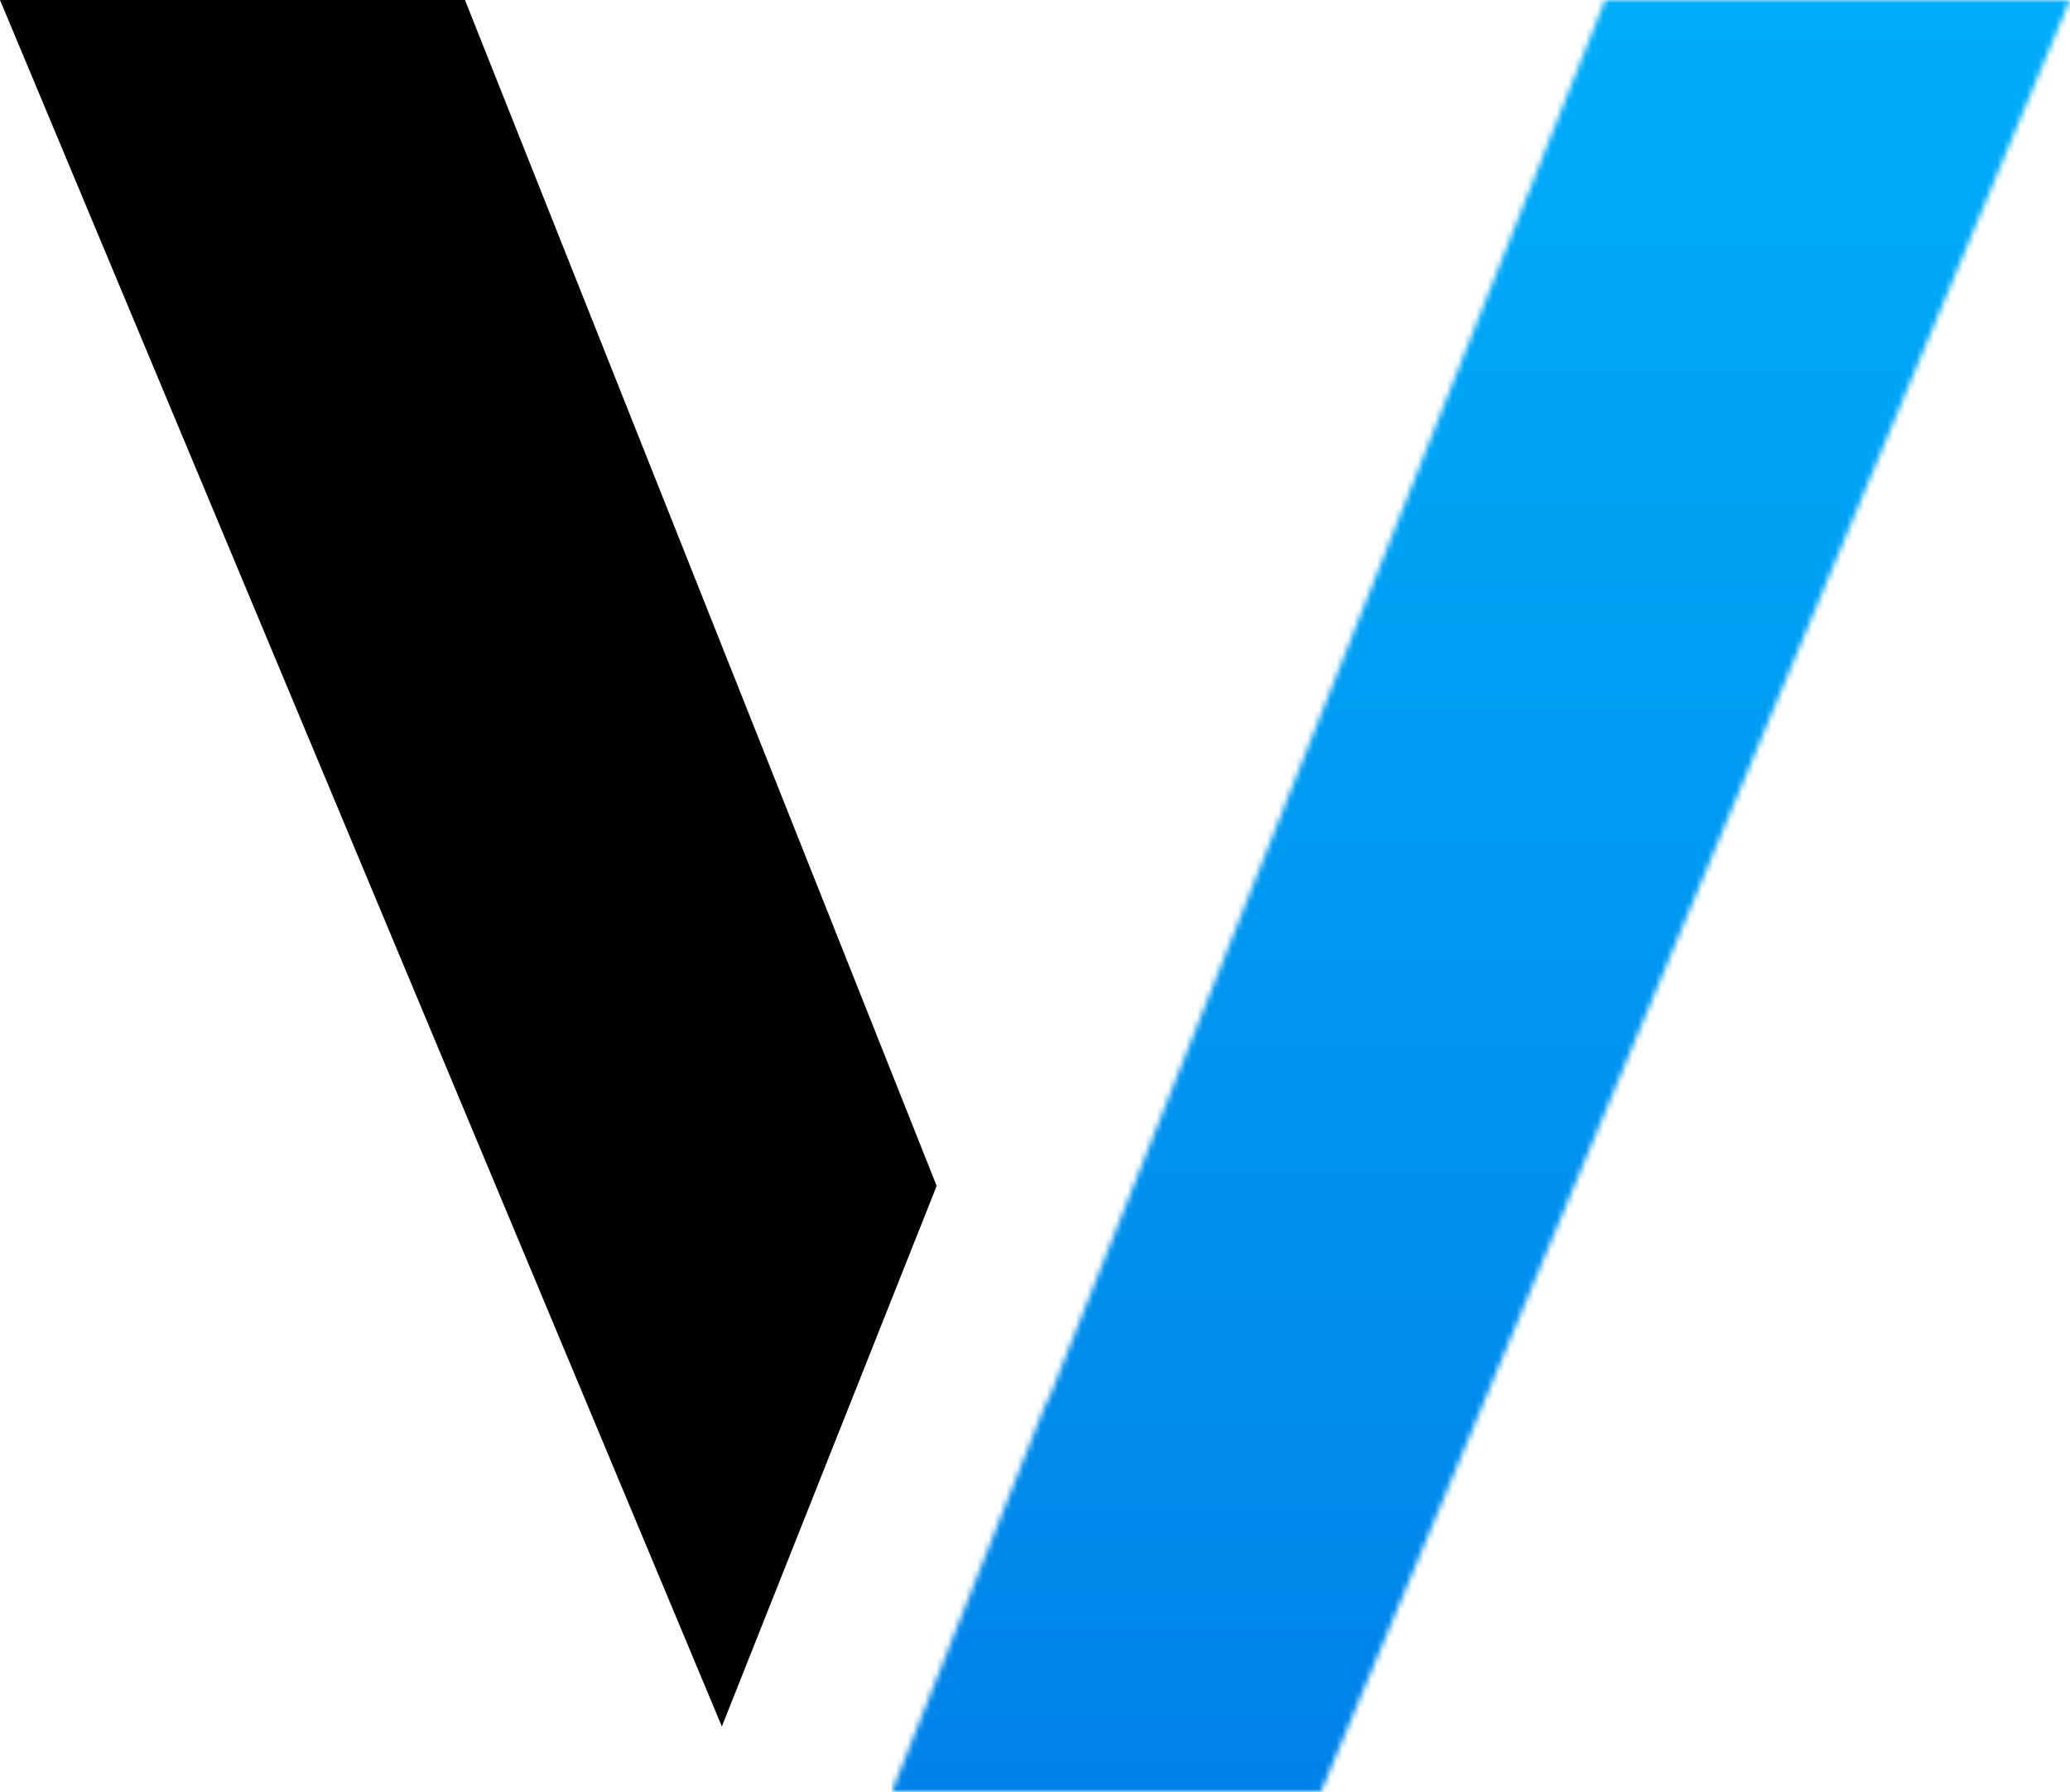
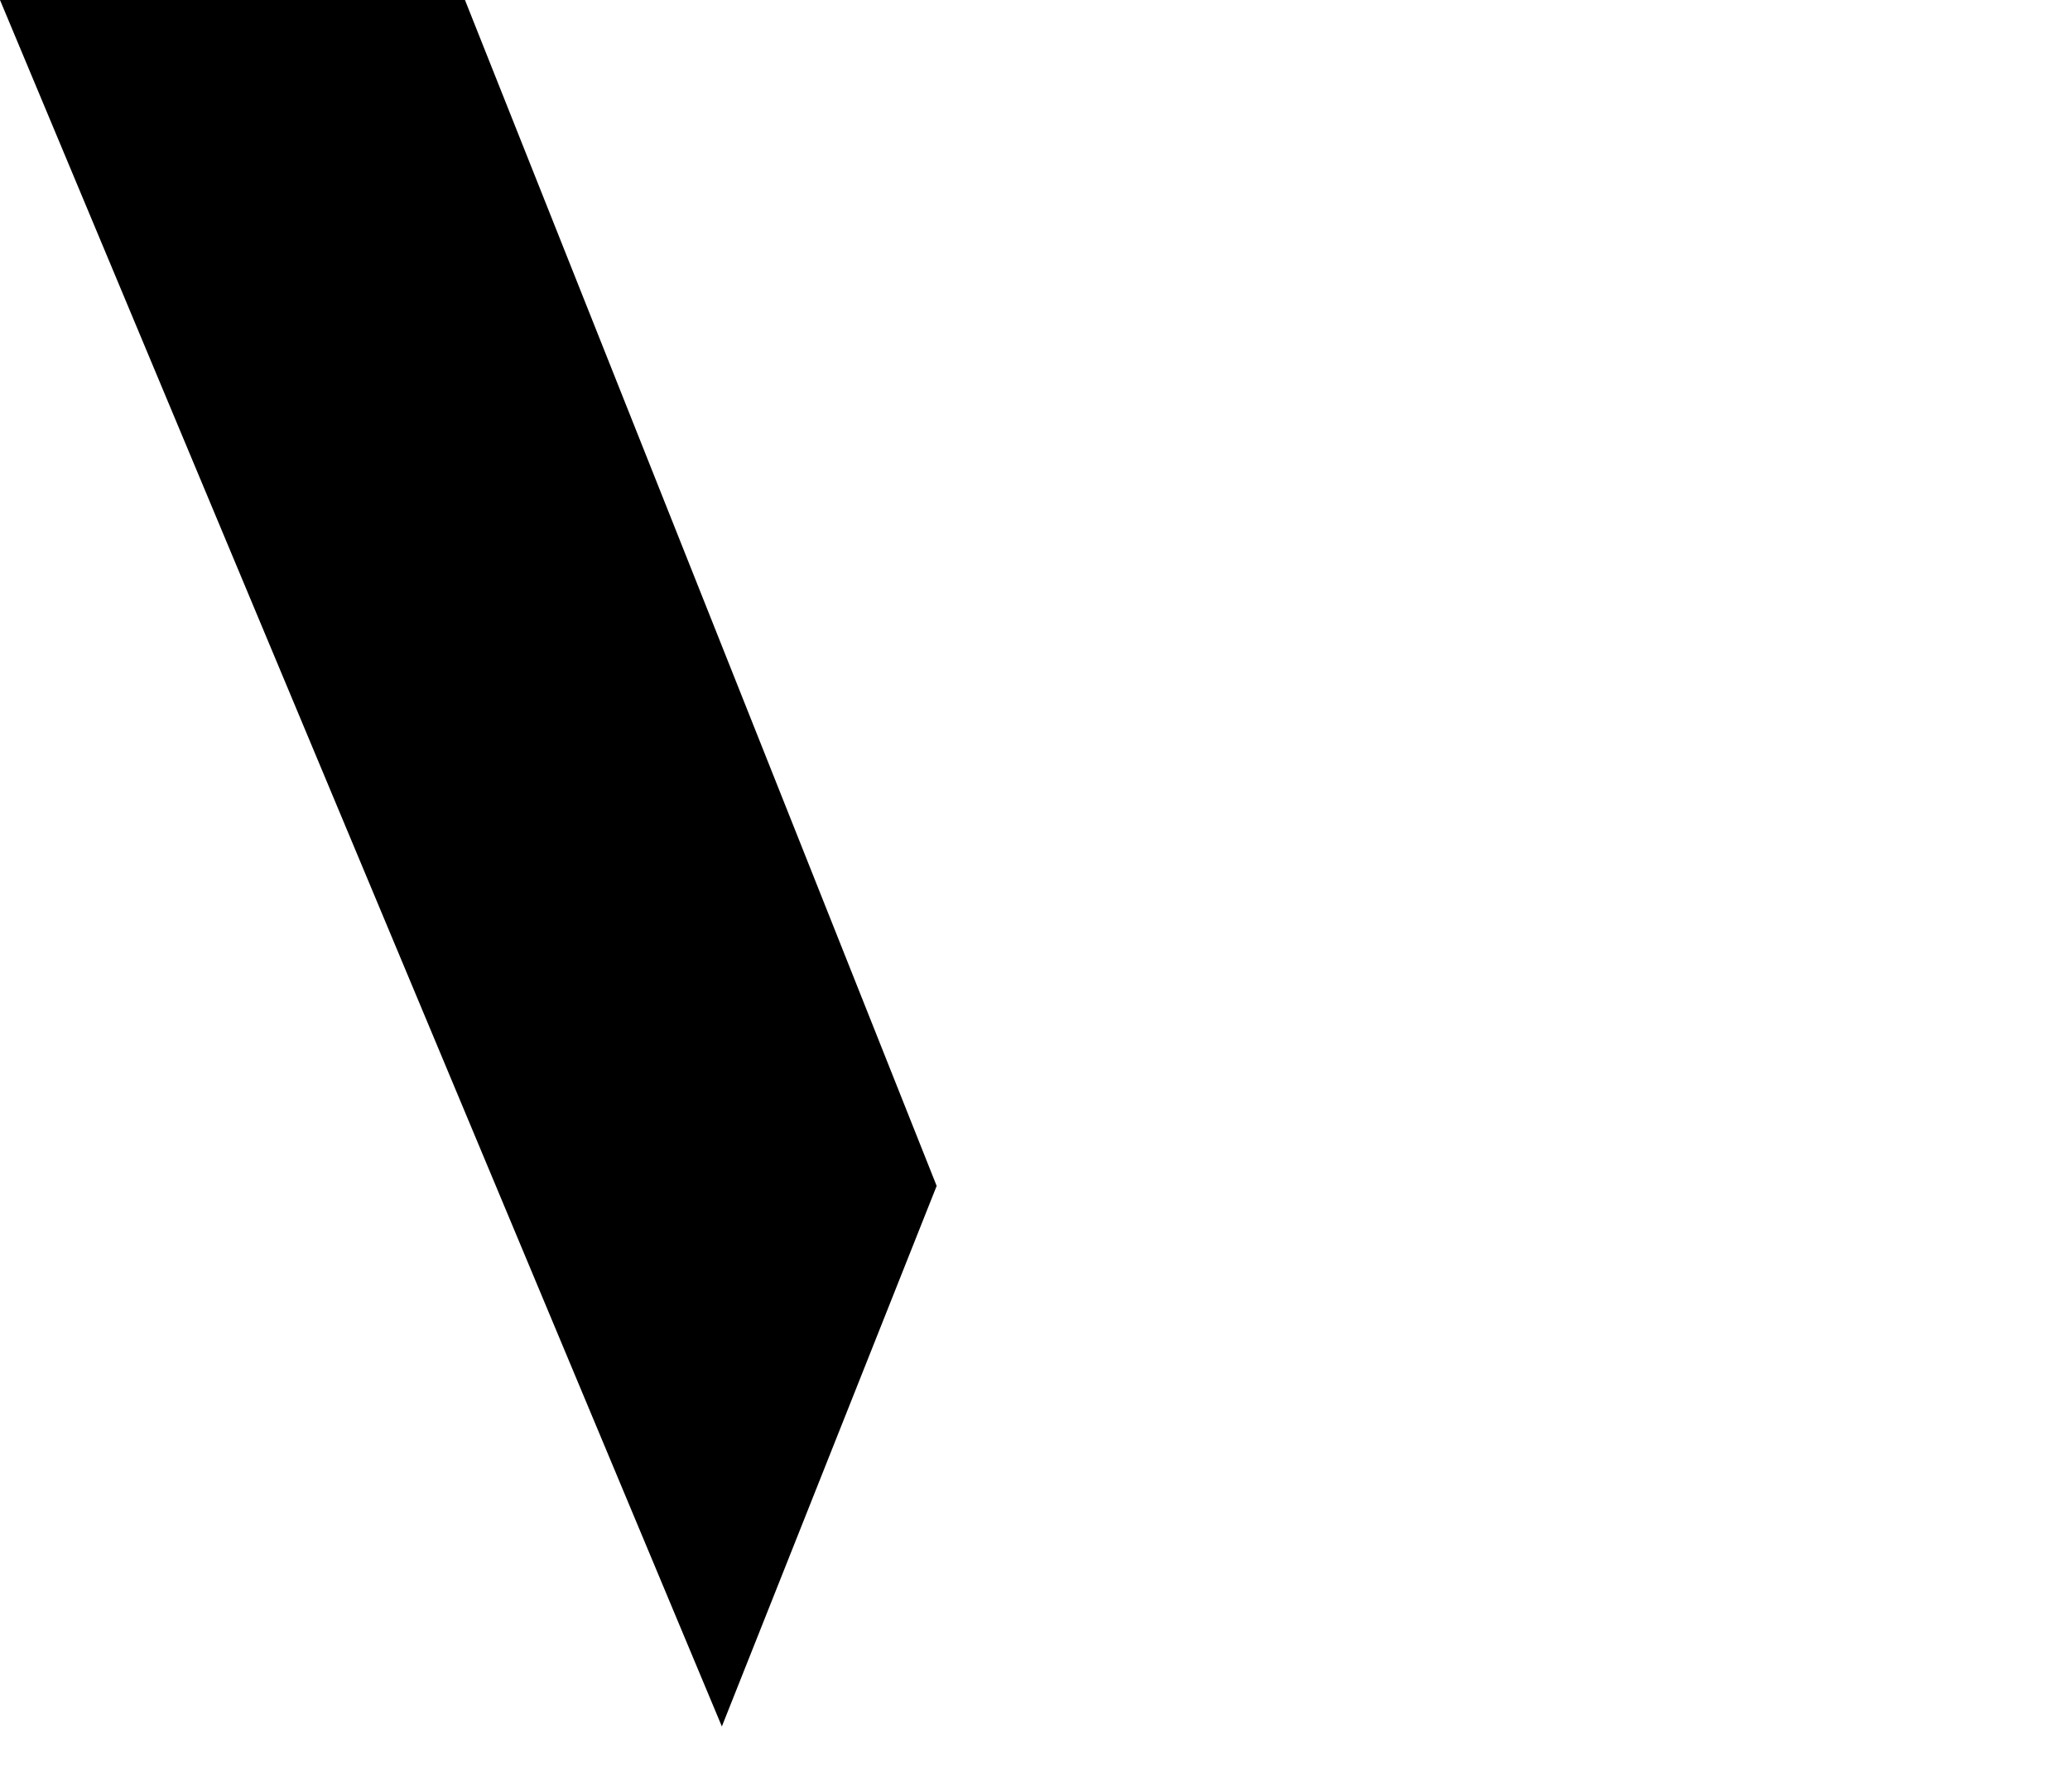
<svg xmlns="http://www.w3.org/2000/svg" fill="none" viewBox="0 0 357 309">
  <path fill="#000" d="m0 0 124.494 297.718 37.046-93.214L80.19 0z" />
  <mask id="a" width="204" height="309" x="153" y="0" maskUnits="userSpaceOnUse" style="mask-type:luminance">
-     <path fill="#fff" d="m276.81 0-96.017 241.441h-.201L153.778 309h74.041L357 0z" />
-   </mask>
+     </mask>
  <g mask="url(#a)">
    <path fill="url(#b)" d="M357 0H153.778v309H357z" />
  </g>
  <defs>
    <linearGradient id="b" x1="226.17" x2="226.17" y1="-84.145" y2="524.445" gradientUnits="userSpaceOnUse">
      <stop stop-color="#00B9FF" />
      <stop offset="1" stop-color="#0065DD" />
    </linearGradient>
  </defs>
</svg>